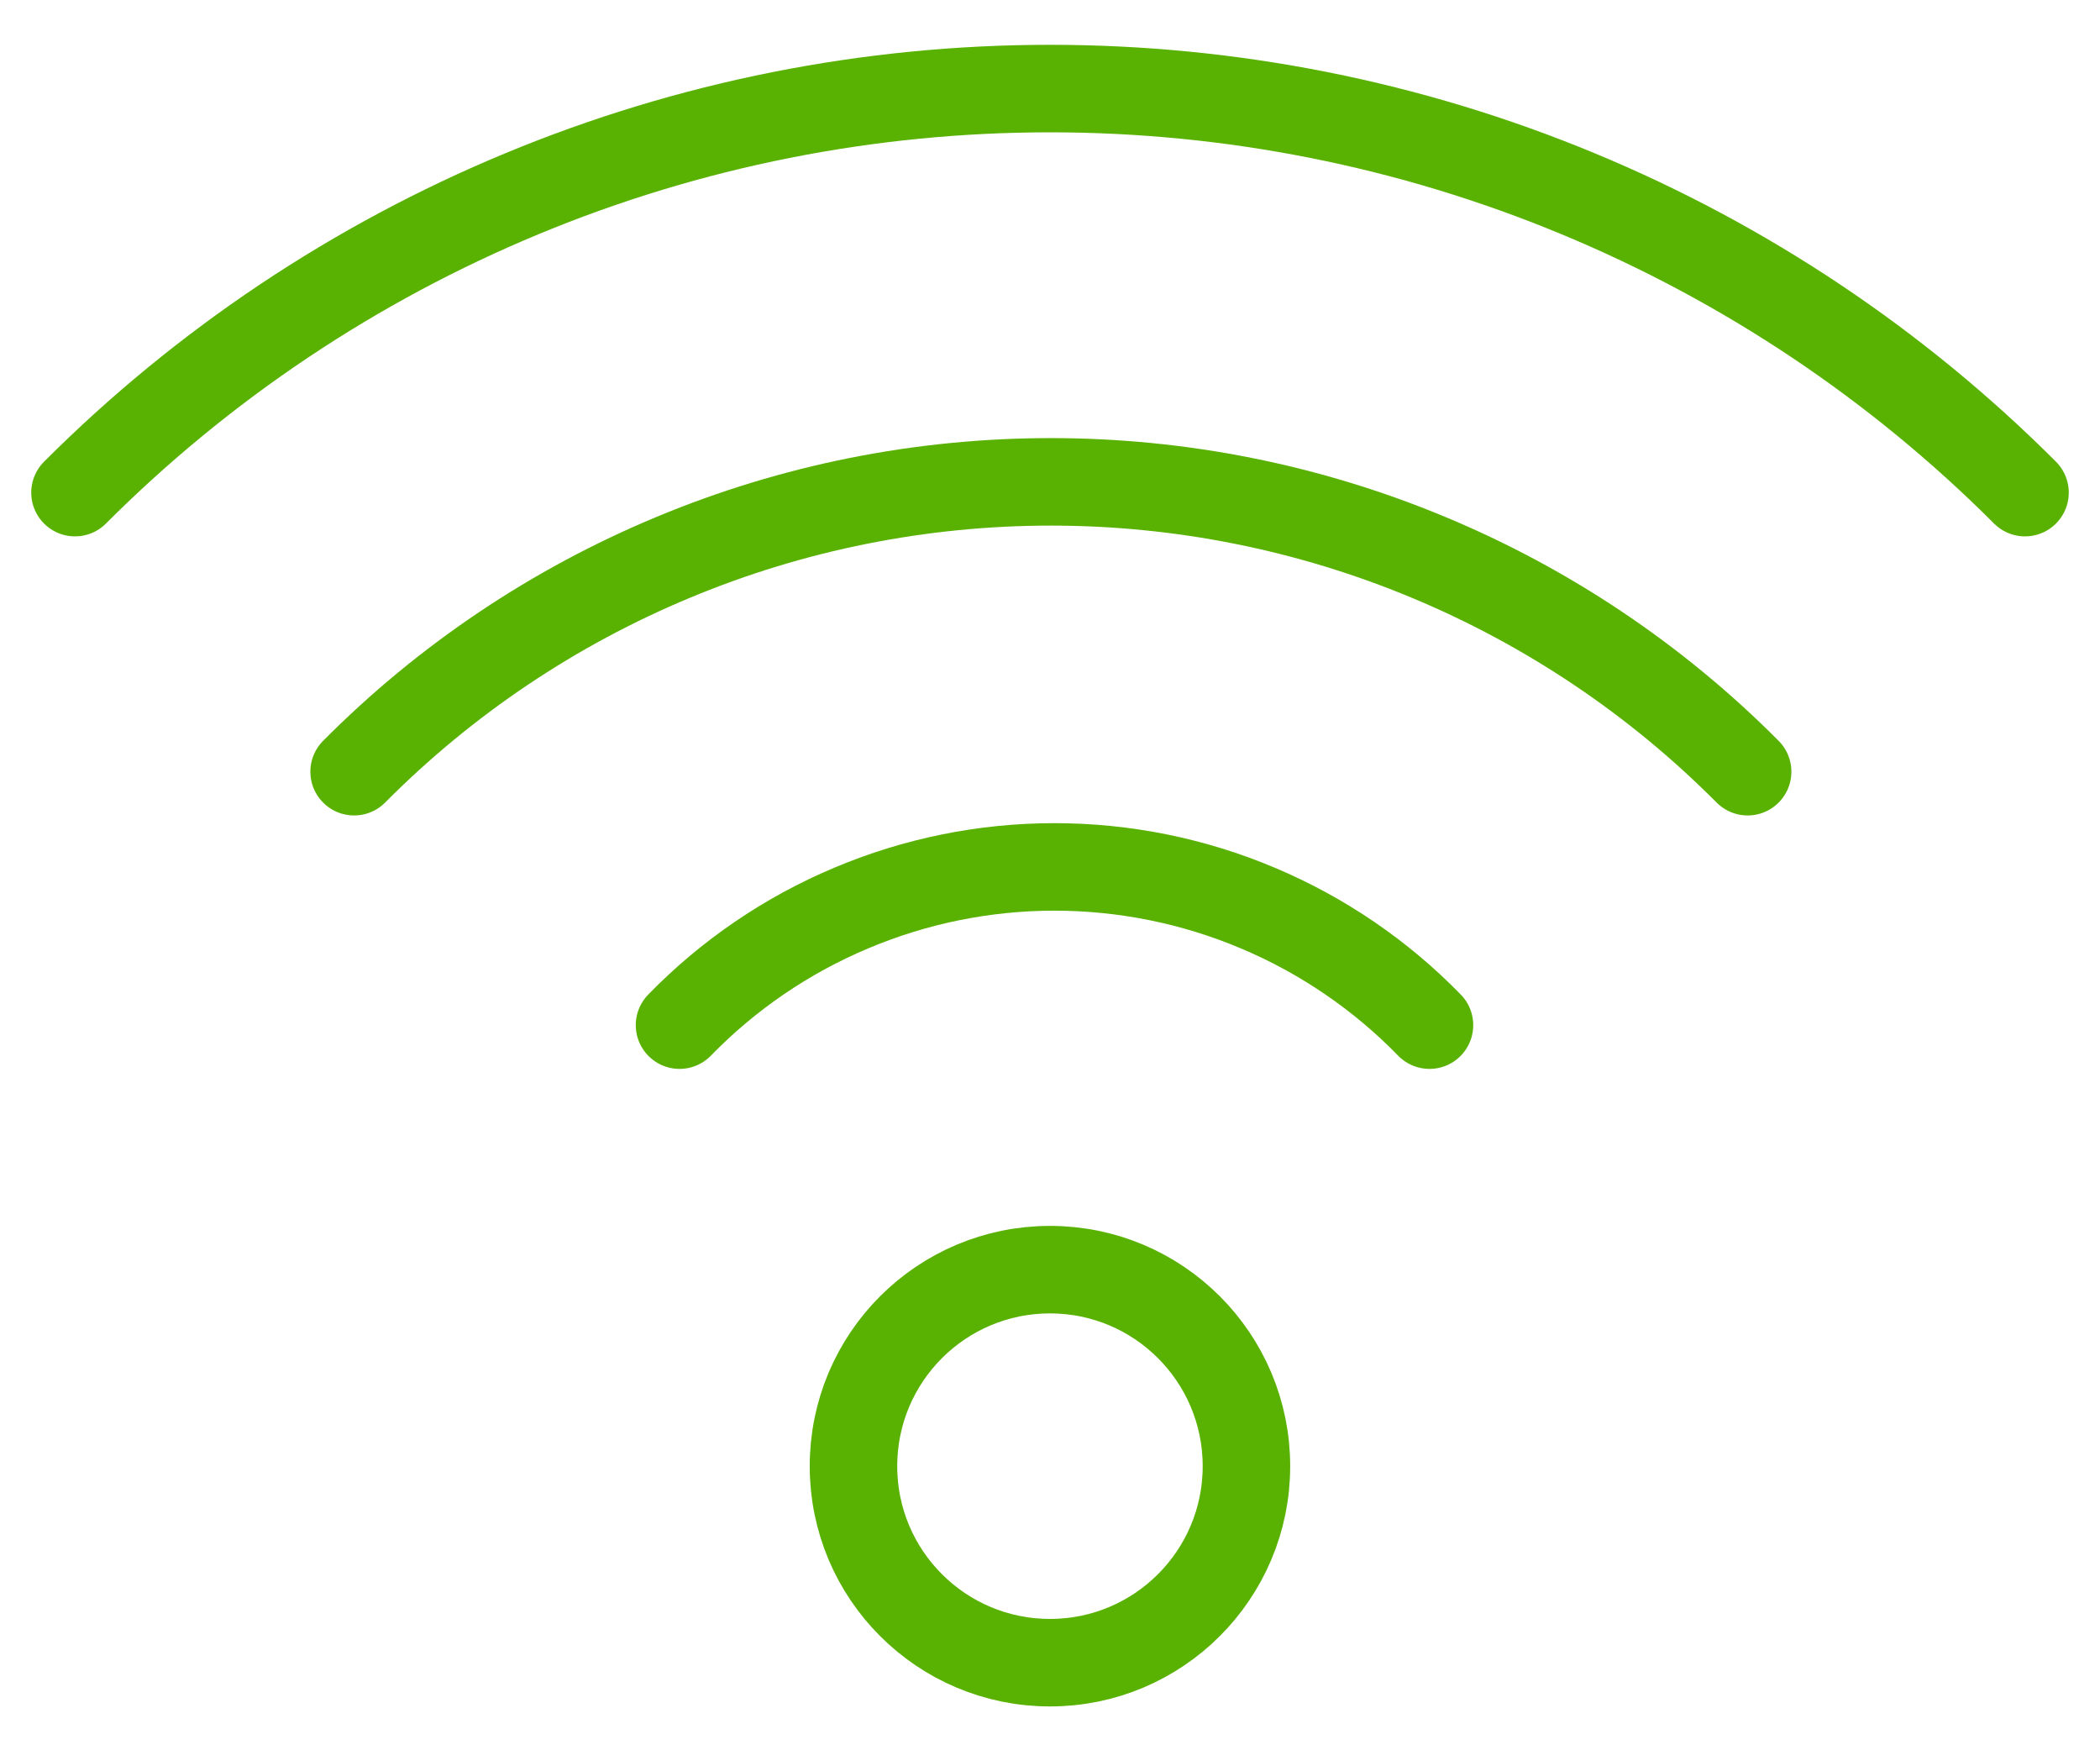
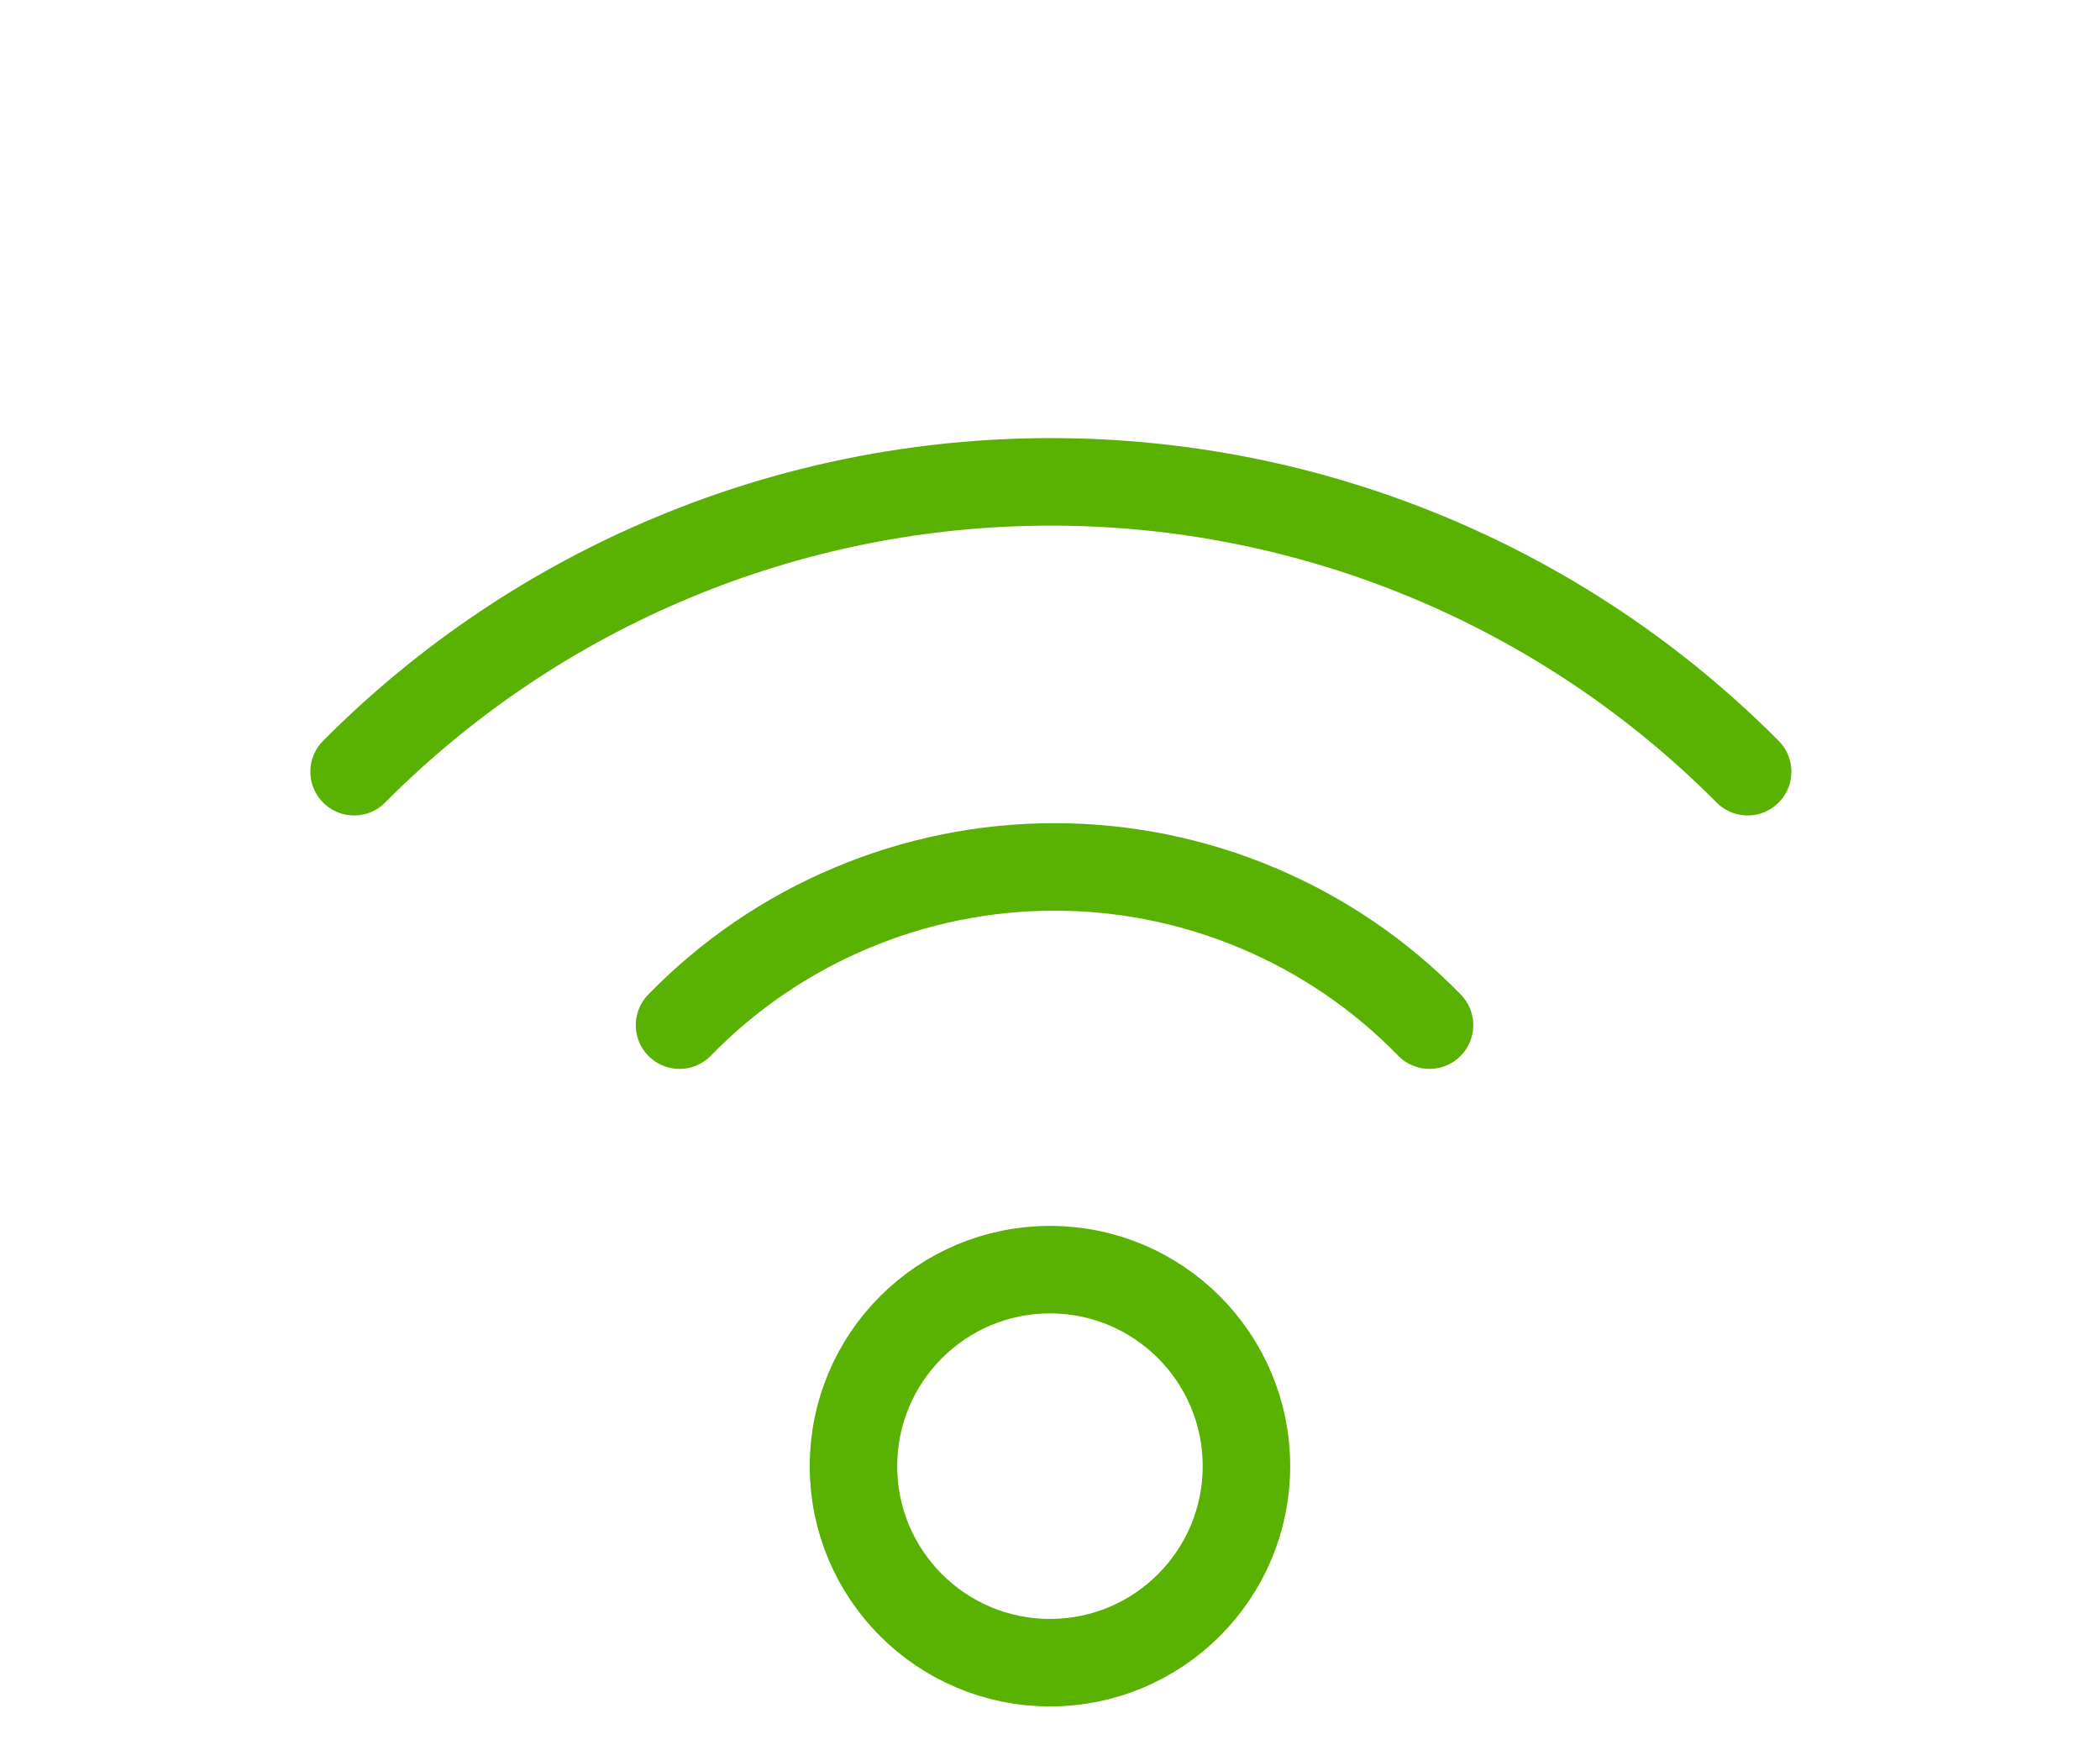
<svg xmlns="http://www.w3.org/2000/svg" width="24" height="20" viewBox="0 0 24 20" fill="none">
-   <path d="M12 18.999C13.24 18.999 14.245 17.994 14.245 16.754C14.245 15.513 13.24 14.508 12 14.508C10.759 14.508 9.754 15.513 9.754 16.754C9.754 17.994 10.759 18.999 12 18.999Z" stroke="#59B202" stroke-linecap="round" stroke-linejoin="round" />
+   <path d="M12 18.999C13.24 18.999 14.245 17.994 14.245 16.754C14.245 15.513 13.24 14.508 12 14.508C10.759 14.508 9.754 15.513 9.754 16.754C9.754 17.994 10.759 18.999 12 18.999" stroke="#59B202" stroke-linecap="round" stroke-linejoin="round" />
  <path d="M7.766 11.714C8.323 11.142 8.989 10.687 9.726 10.377C10.462 10.066 11.252 9.906 12.051 9.906C12.85 9.906 13.641 10.066 14.377 10.377C15.113 10.687 15.78 11.142 16.337 11.714" stroke="#59B202" stroke-linecap="round" stroke-linejoin="round" />
  <path d="M4.047 8.818C5.09 7.768 6.331 6.935 7.698 6.367C9.064 5.798 10.53 5.506 12.01 5.506C13.49 5.506 14.955 5.798 16.322 6.367C17.688 6.935 18.929 7.768 19.973 8.818" stroke="#59B202" stroke-linecap="round" stroke-linejoin="round" />
-   <path d="M0.857 5.629C2.32 4.165 4.058 3.004 5.969 2.212C7.881 1.419 9.931 1.012 12 1.012C14.07 1.012 16.119 1.419 18.031 2.212C19.943 3.004 21.68 4.165 23.143 5.629" stroke="#59B202" stroke-linecap="round" stroke-linejoin="round" />
</svg>